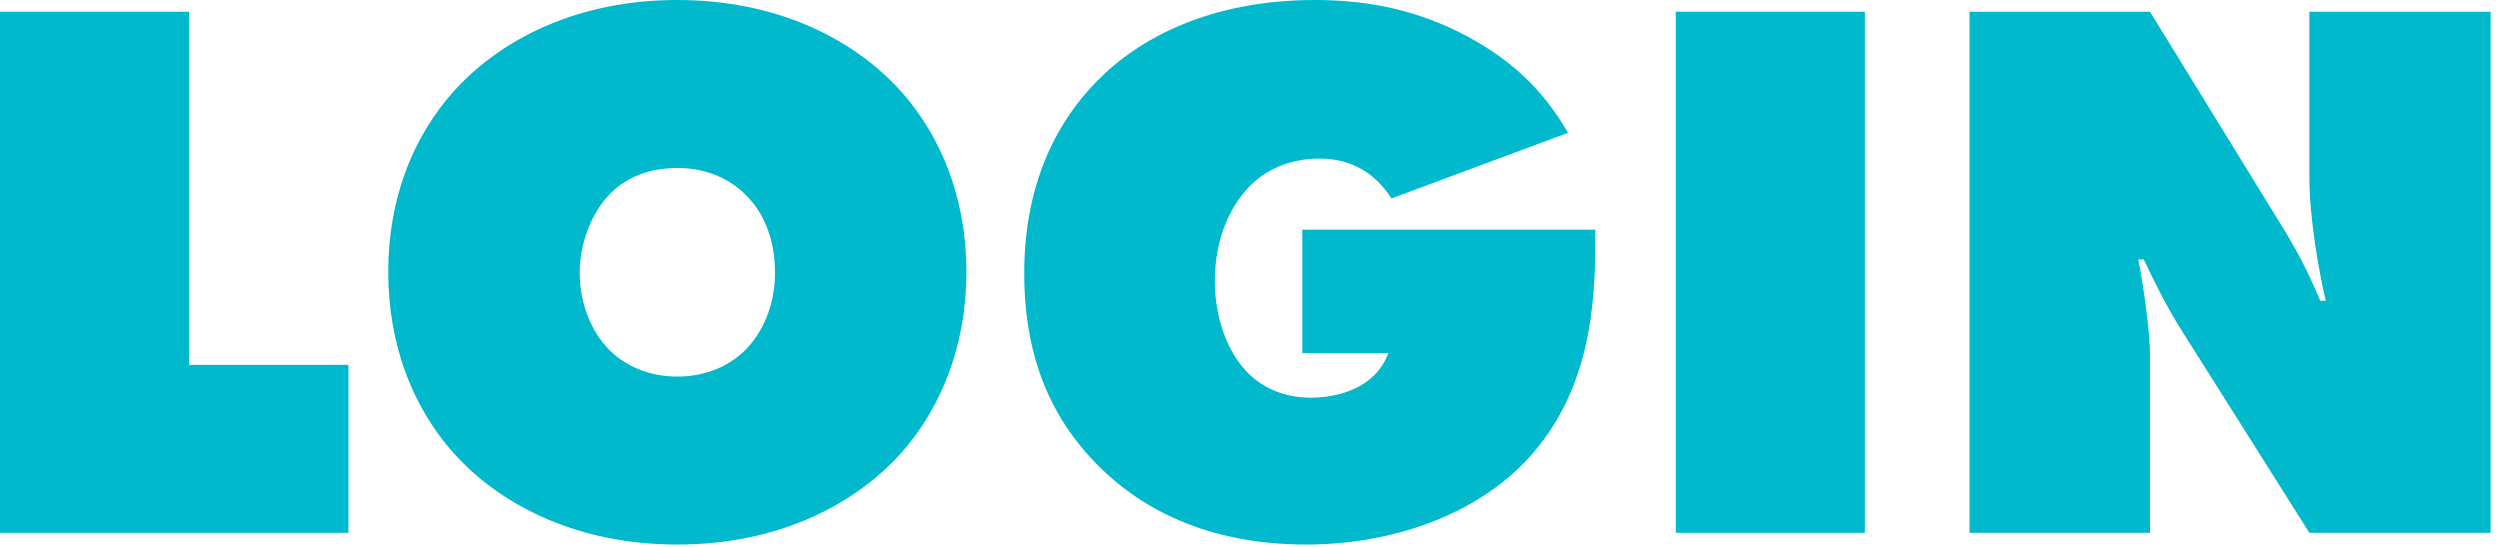
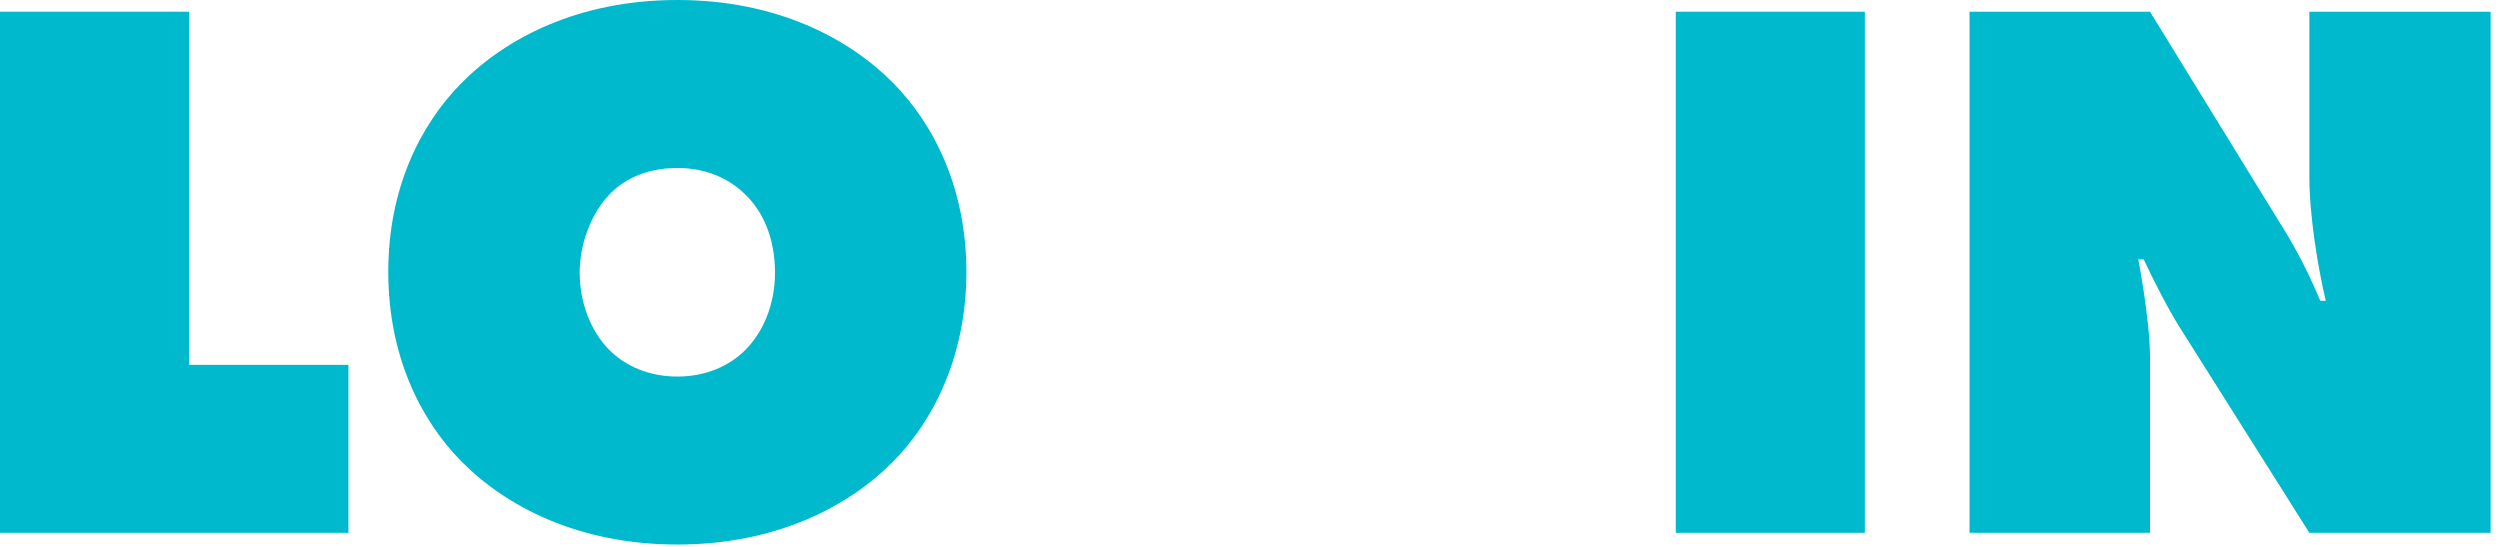
<svg xmlns="http://www.w3.org/2000/svg" id="_レイヤー_1" data-name="レイヤー_1" width="192" height="42" version="1.1" viewBox="0 0 192 42">
  <defs>
    <style>
      .st0 {
        fill: #00b9cd;
      }
    </style>
  </defs>
  <path class="st0" d="M0,40.92V.9h14.52v27.12h12.24v12.9H0Z" />
  <path class="st0" d="M68.64,35.4c-3.42,3.48-9,6.42-16.62,6.42s-13.2-2.94-16.62-6.42c-3.12-3.18-5.58-8.1-5.58-14.52s2.46-11.28,5.58-14.46c3.42-3.48,9-6.42,16.62-6.42s13.2,2.94,16.62,6.42c3.12,3.18,5.58,8.1,5.58,14.46s-2.46,11.34-5.58,14.52ZM46.8,14.94c-1.44,1.5-2.28,3.84-2.28,6,0,2.28.84,4.5,2.28,5.94,1.2,1.2,3,2.04,5.22,2.04s4.02-.84,5.22-2.04c1.32-1.32,2.28-3.42,2.28-5.94s-.84-4.62-2.28-6c-1.08-1.08-2.82-2.04-5.22-2.04-2.58,0-4.26,1.02-5.22,2.04Z" />
-   <path class="st0" d="M100.02,17.64h22.5v.9c0,4.92-.42,11.58-5.22,16.74-3.96,4.26-10.38,6.54-16.98,6.54-8.4,0-13.5-3.36-16.5-6.6-3.78-4.08-5.16-8.94-5.16-14.22,0-7.32,2.82-11.94,5.52-14.7,3.24-3.36,8.76-6.3,16.8-6.3,4.32,0,8.04.84,11.76,2.82,3.42,1.86,5.82,4.14,7.68,7.38l-13.56,5.04c-.84-1.32-2.46-3.06-5.52-3.06-2.1,0-3.84.72-5.1,1.86-1.62,1.5-2.94,4.08-2.94,7.56,0,2.7.9,5.46,2.64,7.14,1.14,1.08,2.7,1.8,4.74,1.8,2.16,0,4.98-.78,5.94-3.42h-6.6v-9.48Z" />
  <path class="st0" d="M128.7,40.92V.9h14.52v40.02h-14.52Z" />
  <path class="st0" d="M151.26,40.92V.9h13.86l9.3,15.12c1.5,2.4,2.46,3.96,3.78,7.08h.42c-.6-2.52-1.26-6.54-1.26-9.48V.9h13.92v40.02h-13.92l-9.96-15.78c-.9-1.44-1.98-3.54-2.76-5.22h-.42c.42,2.16.9,5.58.9,7.38v13.62h-13.86Z" />
</svg>